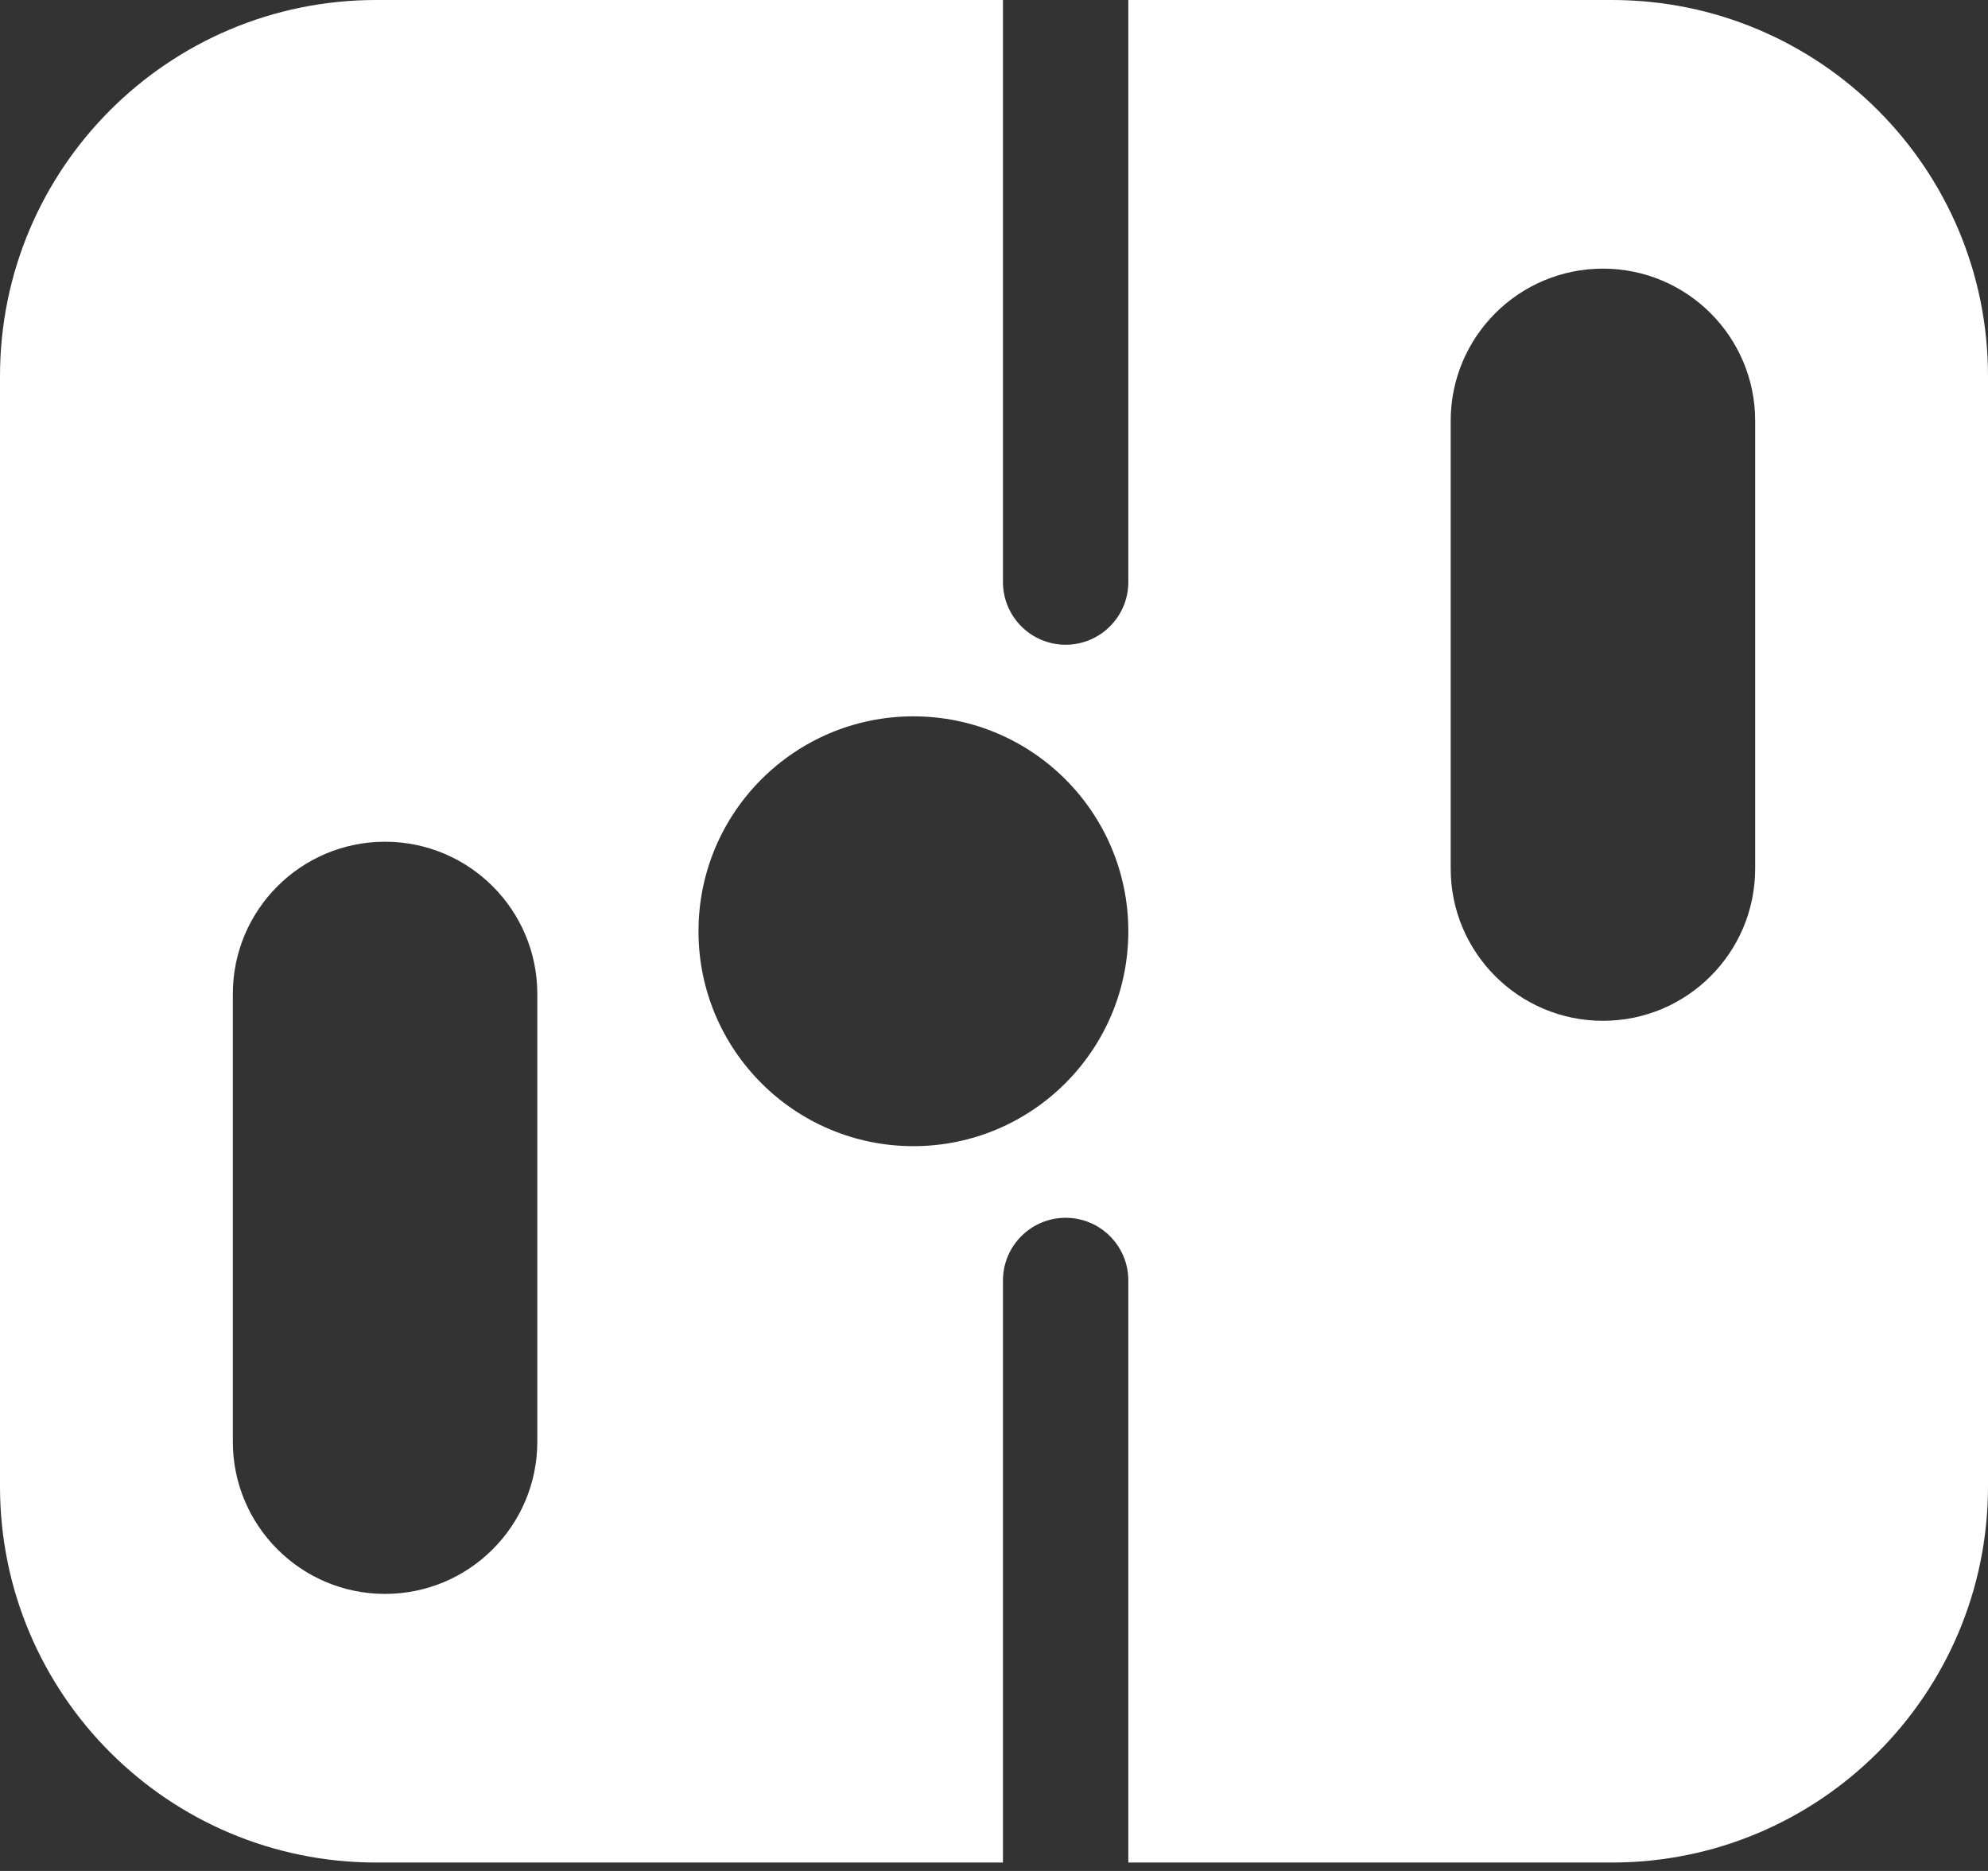
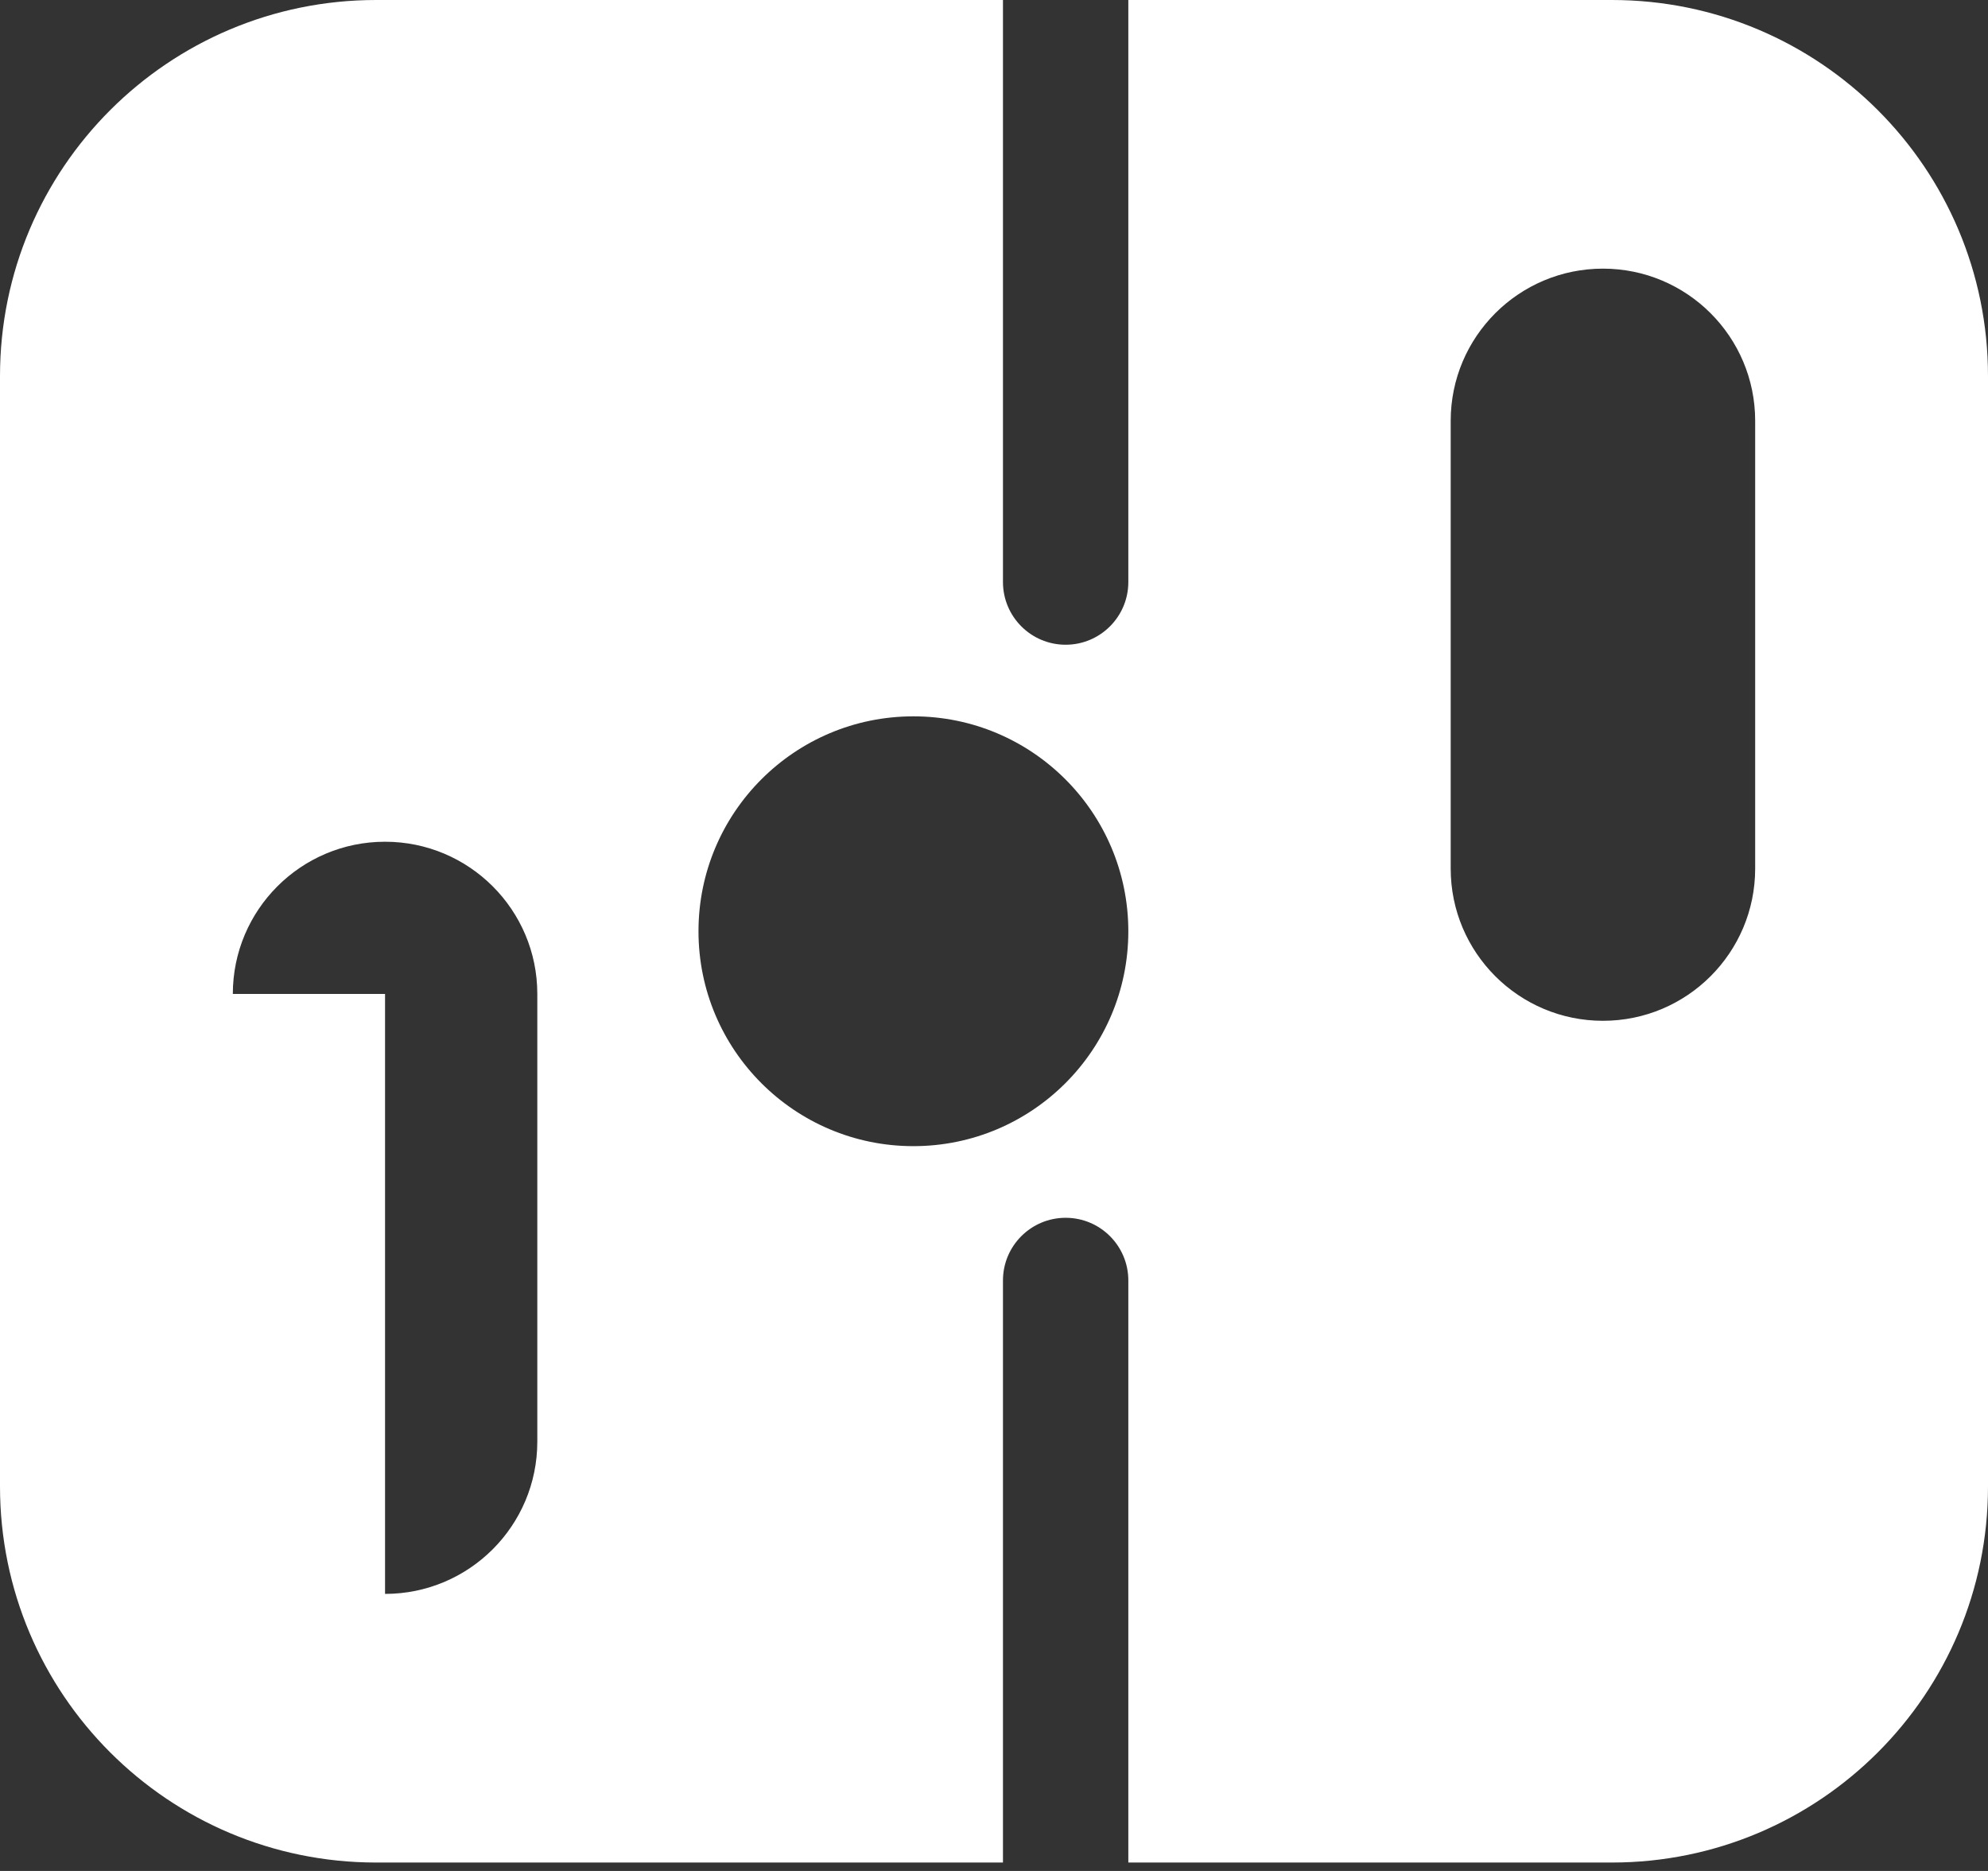
<svg xmlns="http://www.w3.org/2000/svg" width="51" height="48" viewBox="0 0 51 48" fill="none">
  <rect x="0" y="0" width="51" height="48" fill="#333333" stroke="none" />
-   <path fill-rule="evenodd" clip-rule="evenodd" d="M25.73 0V14.932C25.73 15.82 26.45 16.541 27.338 16.541C28.226 16.541 28.946 15.82 28.946 14.932V0H41.351C46.68 0 51 4.32 51 9.649V38.135C51 43.464 46.68 47.784 41.351 47.784H28.946V32.851C28.946 31.963 28.226 31.243 27.338 31.243C26.45 31.243 25.73 31.963 25.73 32.851V47.784H9.649C4.32 47.784 0 43.464 0 38.135V9.649C0 4.32 4.32 0 9.649 0H25.73ZM37.216 10.797C37.216 8.64 38.965 6.892 41.122 6.892C43.279 6.892 45.027 8.64 45.027 10.797V22.284C45.027 24.441 43.279 26.189 41.122 26.189C38.965 26.189 37.216 24.441 37.216 22.284V10.797ZM5.973 25.5C5.973 23.343 7.721 21.595 9.878 21.595C12.035 21.595 13.784 23.343 13.784 25.5V36.986C13.784 39.143 12.035 40.892 9.878 40.892C7.721 40.892 5.973 39.143 5.973 36.986V25.5ZM23.432 29.405C26.477 29.405 28.946 26.937 28.946 23.892C28.946 20.847 26.477 18.378 23.432 18.378C20.387 18.378 17.919 20.847 17.919 23.892C17.919 26.937 20.387 29.405 23.432 29.405Z" fill="white" />
+   <path fill-rule="evenodd" clip-rule="evenodd" d="M25.73 0V14.932C25.73 15.82 26.45 16.541 27.338 16.541C28.226 16.541 28.946 15.82 28.946 14.932V0H41.351C46.68 0 51 4.32 51 9.649V38.135C51 43.464 46.68 47.784 41.351 47.784H28.946V32.851C28.946 31.963 28.226 31.243 27.338 31.243C26.45 31.243 25.73 31.963 25.73 32.851V47.784H9.649C4.32 47.784 0 43.464 0 38.135V9.649C0 4.32 4.32 0 9.649 0H25.73ZM37.216 10.797C37.216 8.64 38.965 6.892 41.122 6.892C43.279 6.892 45.027 8.64 45.027 10.797V22.284C45.027 24.441 43.279 26.189 41.122 26.189C38.965 26.189 37.216 24.441 37.216 22.284V10.797ZM5.973 25.5C5.973 23.343 7.721 21.595 9.878 21.595C12.035 21.595 13.784 23.343 13.784 25.5V36.986C13.784 39.143 12.035 40.892 9.878 40.892V25.5ZM23.432 29.405C26.477 29.405 28.946 26.937 28.946 23.892C28.946 20.847 26.477 18.378 23.432 18.378C20.387 18.378 17.919 20.847 17.919 23.892C17.919 26.937 20.387 29.405 23.432 29.405Z" fill="white" />
</svg>